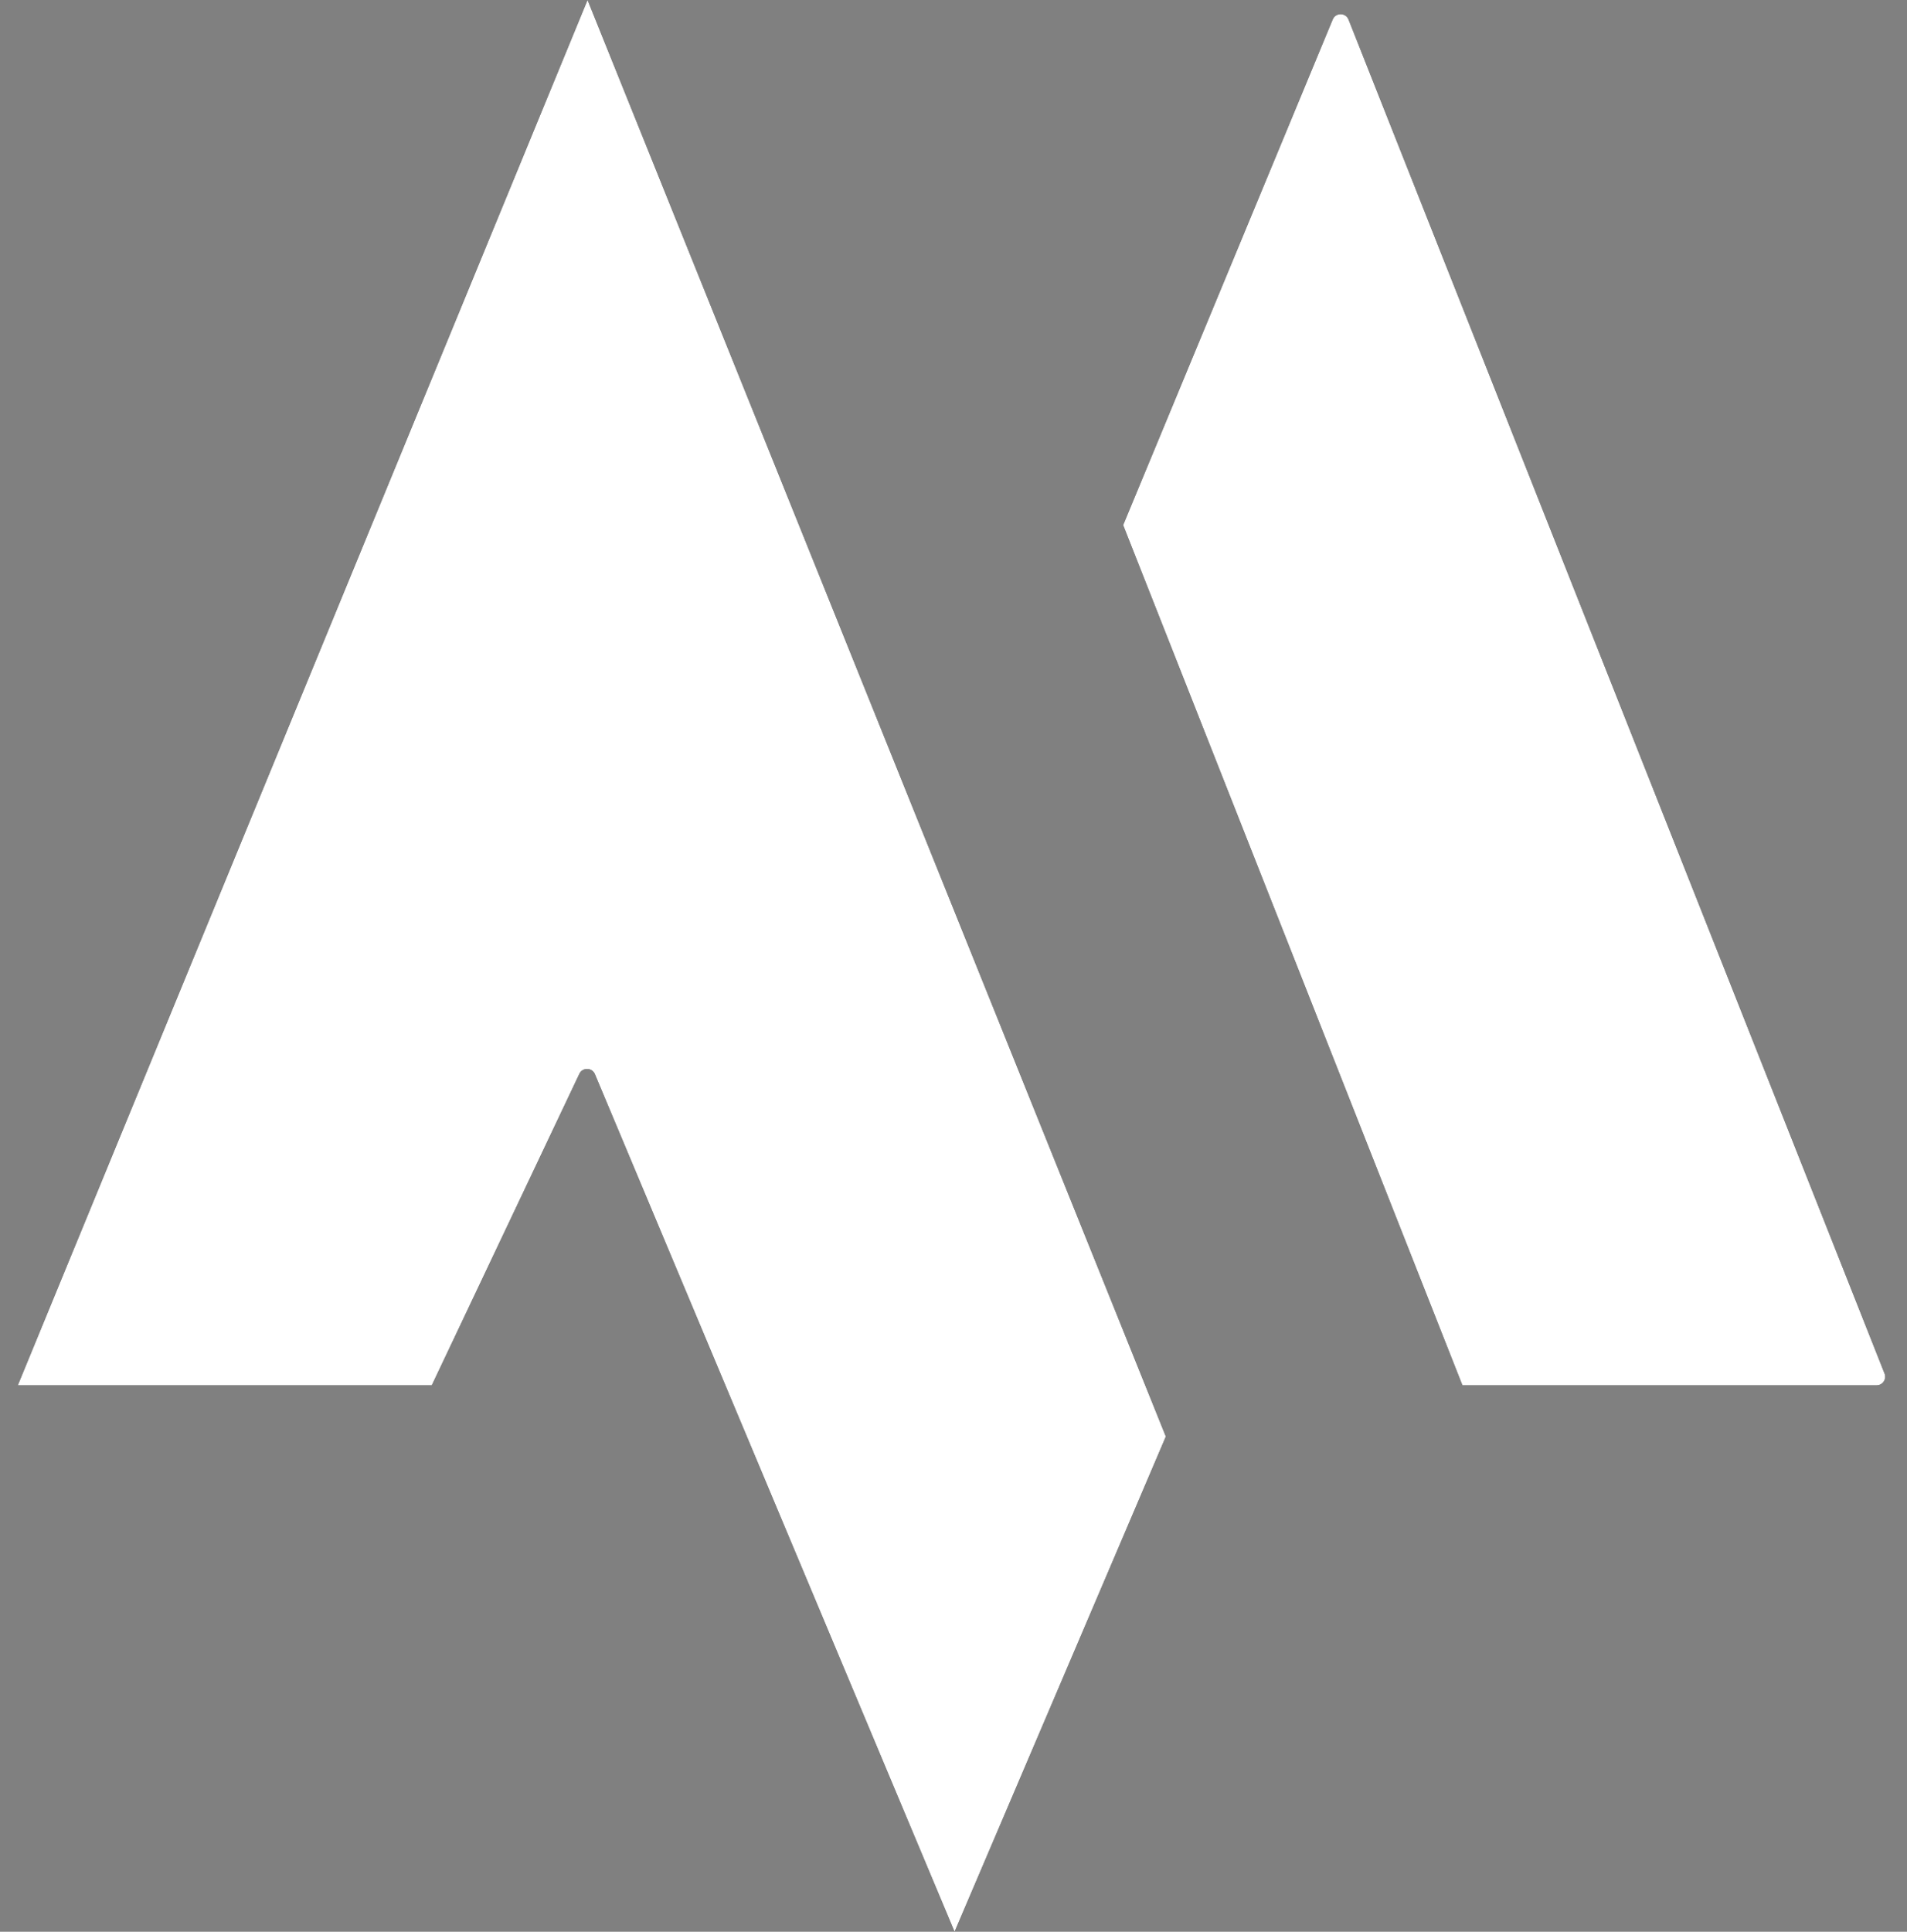
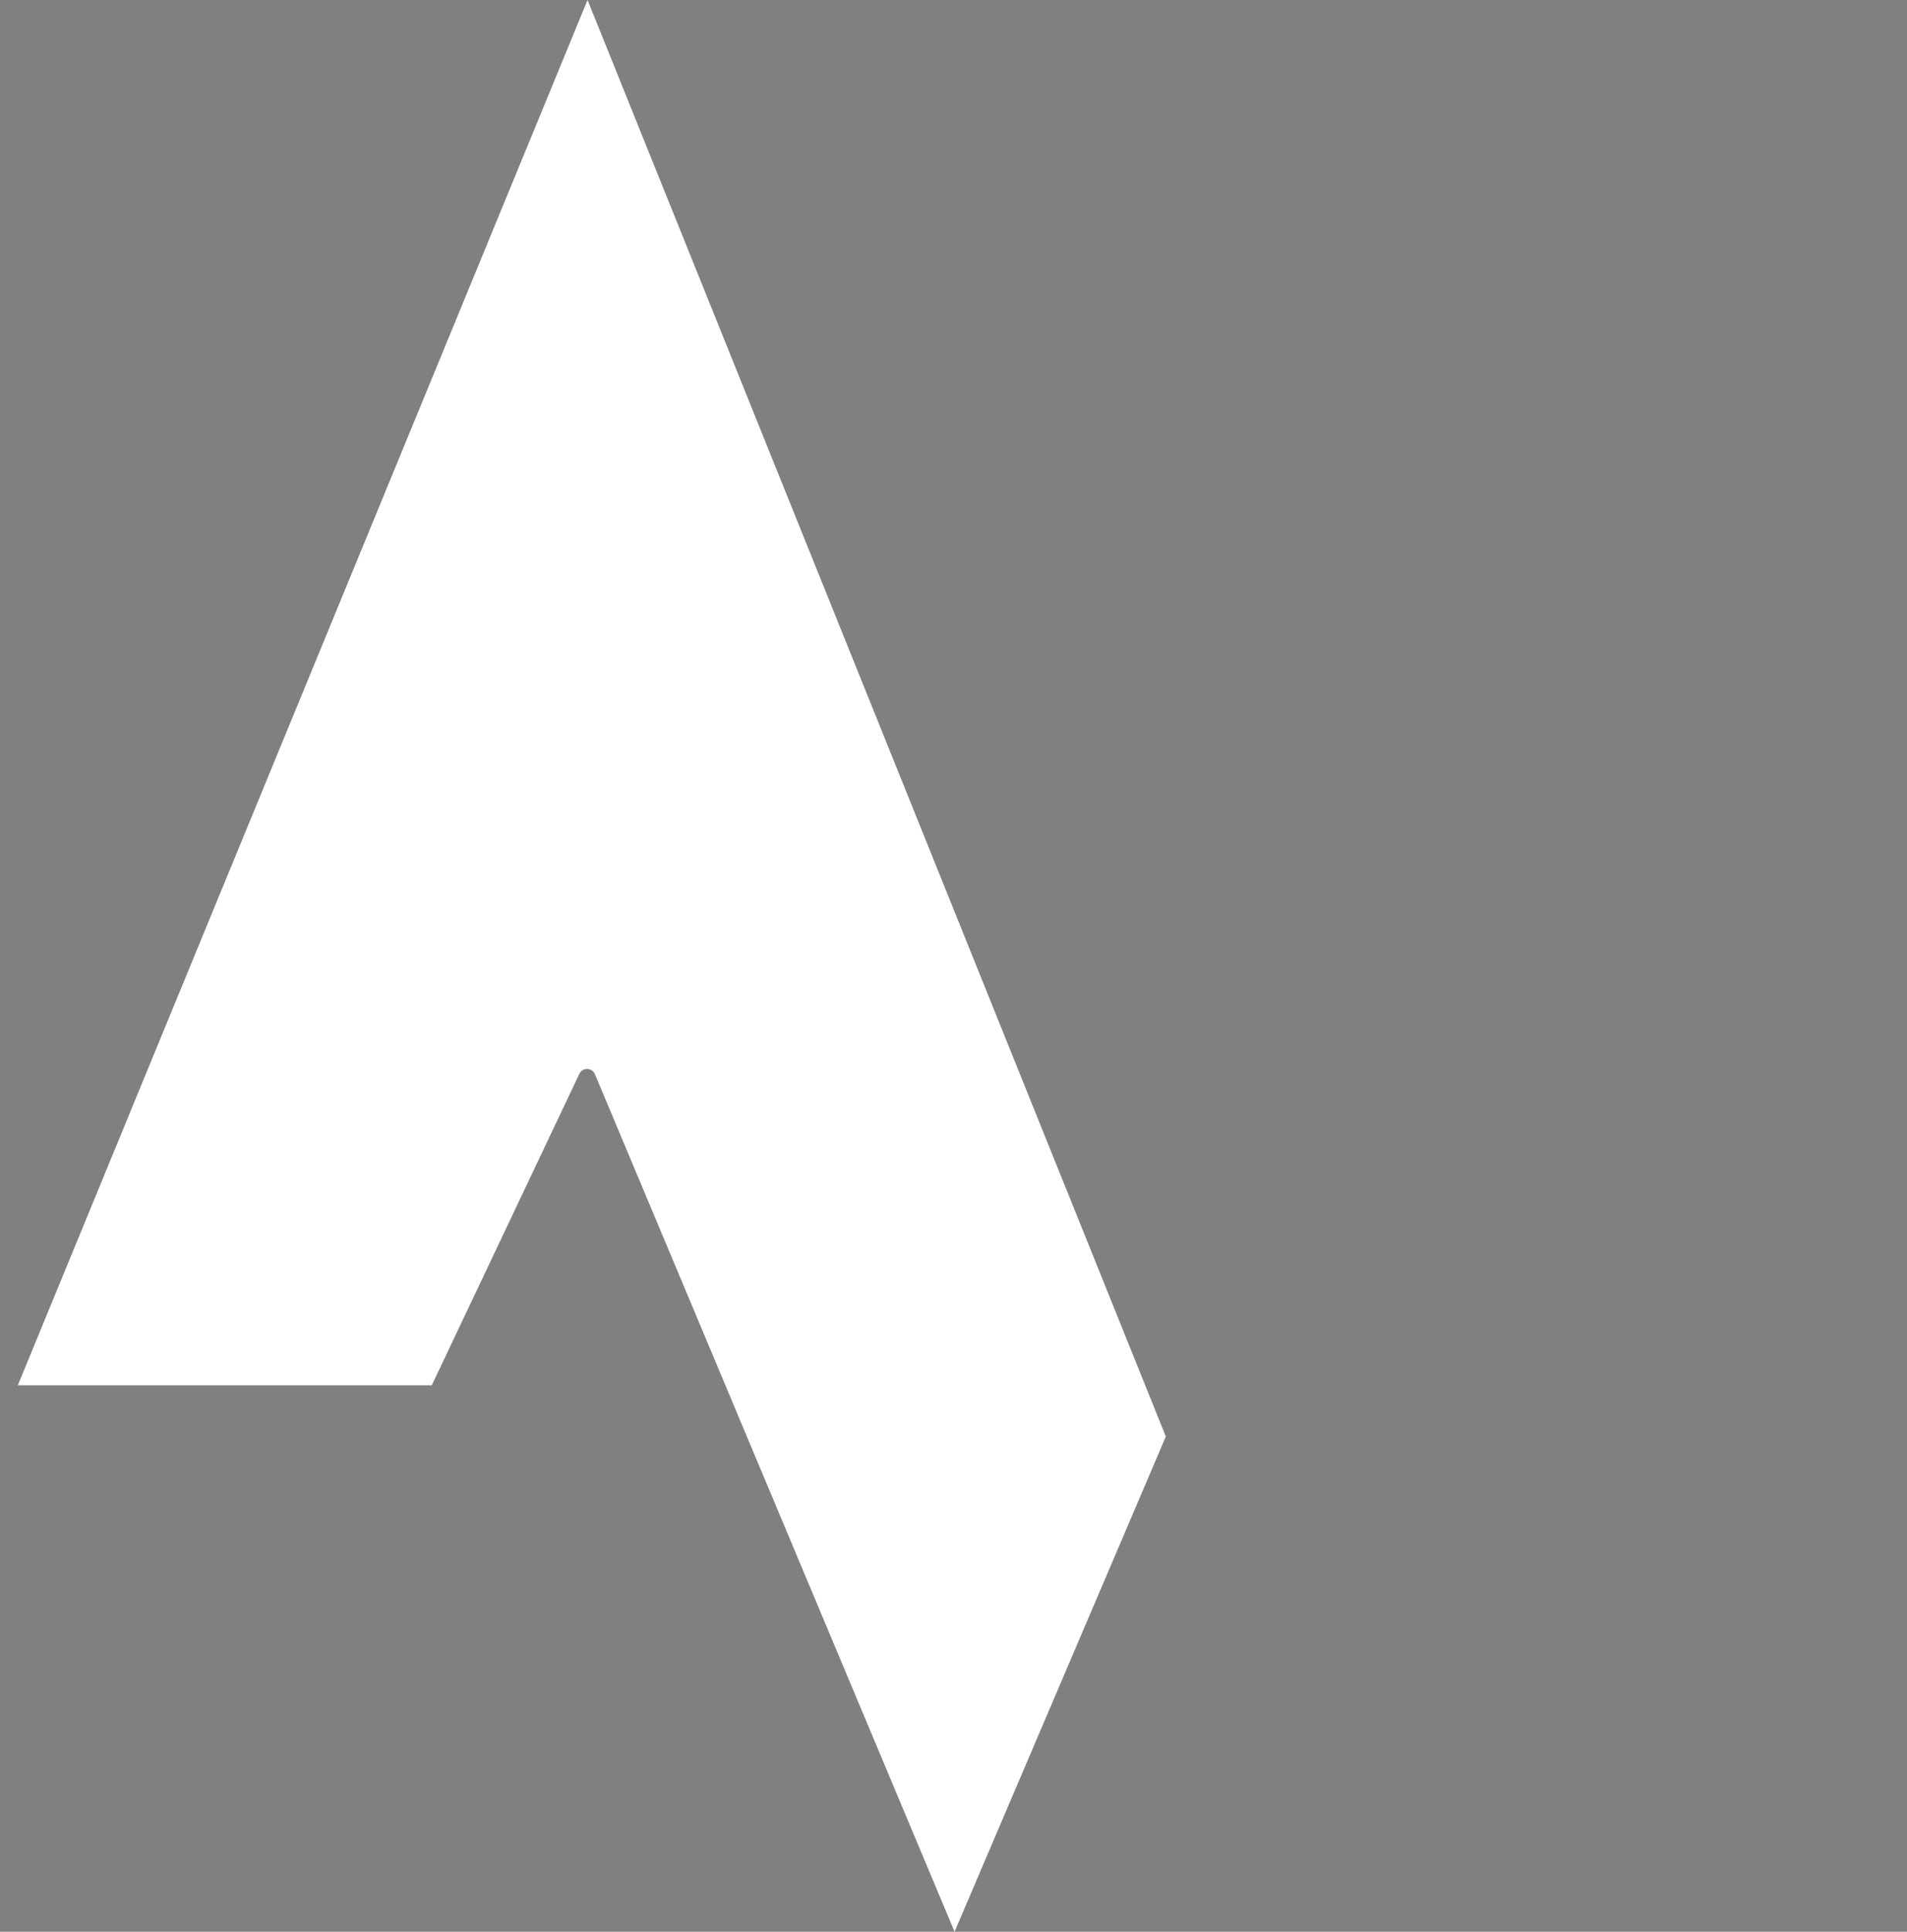
<svg xmlns="http://www.w3.org/2000/svg" width="79" height="80" viewBox="0 0 79 80" fill="none">
  <rect x="0" y="0" width="79" height="80" fill="#808080" stroke="none" />
-   <path d="M48.296 59.492L39.544 80L24.646 44.487C24.528 44.205 24.131 44.196 24 44.472L17.887 57.37H0.738L24.34 0L48.296 59.492Z" fill="black" />
  <path d="M48.296 59.492L39.544 80L24.646 44.487C24.528 44.205 24.131 44.196 24 44.472L17.887 57.37H0.738L24.34 0L48.296 59.492Z" fill="white" />
-   <path d="M77.742 57.37H60.583L46.528 21.746L55.21 0.806C55.332 0.513 55.748 0.516 55.865 0.811L78.071 56.886C78.163 57.118 77.992 57.37 77.742 57.37Z" fill="black" />
-   <path d="M77.742 57.37H60.583L46.528 21.746L55.21 0.806C55.332 0.513 55.748 0.516 55.865 0.811L78.071 56.886C78.163 57.118 77.992 57.37 77.742 57.37Z" fill="white" />
</svg>